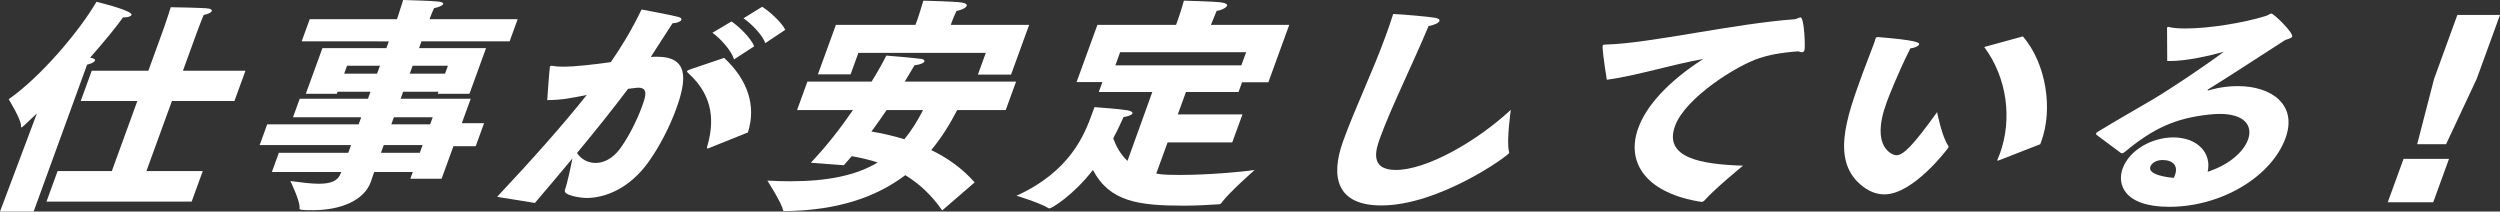
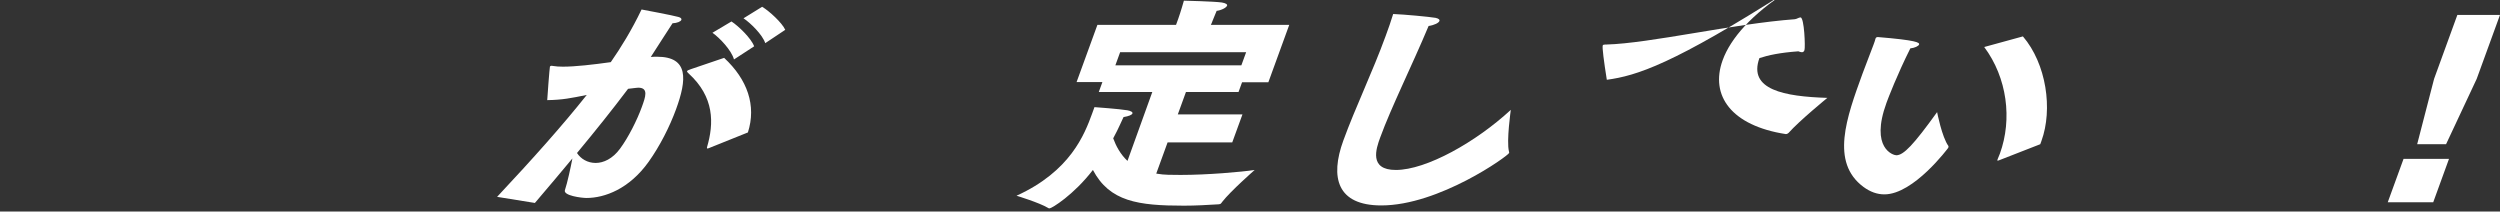
<svg xmlns="http://www.w3.org/2000/svg" version="1.1" id="レイヤー_1" x="0px" y="0px" width="307.263px" height="26px" viewBox="0 0 307.263 26" enable-background="new 0 0 307.263 26" xml:space="preserve">
  <rect x="0" y="0" width="307.263" height="26" fill="#333333" stroke="none" />
  <g>
-     <path fill="#FFFFFF" d="M4.534,13.945c-1.733,1.638-1.821,1.721-1.908,1.721c-0.029,0-0.057-0.083-0.045-0.194   c0.059-0.722-1.514-3.278-1.514-3.278c3.902-2.721,8.63-8.277,10.791-11.972c0.106,0.028,4.496,1.083,4.304,1.612   C16.101,2,15.73,2.139,15.264,2.139c-0.029,0-0.086,0-0.146,0c-0.782,1.111-2.255,2.917-4.041,4.944   c0.494,0.083,0.647,0.223,0.596,0.361c-0.072,0.194-0.53,0.417-0.968,0.5L4.133,26H0L4.534,13.945z M7.078,21.028h6.666   l3.134-8.612H9.921l1.355-3.722h6.957l1.718-4.722c0,0,0.546-1.5,1.035-3.083c0,0,4.084,0.055,4.685,0.166   c0.271,0.055,0.404,0.167,0.354,0.307c-0.061,0.166-0.394,0.36-0.986,0.472c-0.403,0.943-0.877,2.249-0.877,2.249l-1.679,4.611   h7.685l-1.355,3.722h-7.684l-3.134,8.612h6.927l-1.365,3.749H5.713L7.078,21.028z" />
-     <path fill="#FFFFFF" d="M34.274,18.778h8.529l0.344-0.945H31.911l0.931-2.555h11.237l0.313-0.862h-8.383l0.829-2.277h8.384   l0.313-0.861h-4.046l-0.091,0.25h-3.813l2.042-5.611h7.86l0.304-0.833H37.076l0.991-2.722H48.78l0.141-0.388   c0,0,0.313-0.945,0.63-1.974c0.514,0.029,3.521,0.084,4.354,0.196c0.446,0.054,0.608,0.166,0.558,0.305   C54.392,0.694,53.914,0.89,53.35,1c-0.231,0.472-0.484,1.166-0.484,1.166l-0.071,0.195h10.829l-0.991,2.722H51.804l-0.303,0.833   h8.238l-2.042,5.611h-3.901l0.091-0.25H49.55l-0.313,0.861h8.617l-1.092,3h2.736l-1.031,2.833H55.73l-1.456,4h-3.842l0.303-0.833   H45.99c-0.231,0.639-0.365,1.084-0.416,1.223c-0.819,2.25-3.651,3.471-7.115,3.471c-1.513,0-1.678-0.028-1.646-0.277   c0.109-0.778-1.125-3.306-1.125-3.306c1.442,0.195,2.585,0.334,3.487,0.334c1.543,0,2.374-0.36,2.728-1.333l0.041-0.111h-8.529   L34.274,18.778z M46.343,9.056l0.354-0.973H42.65l-0.354,0.973H46.343z M51.595,18.778l0.344-0.945h-4.774l-0.344,0.945H51.595z    M52.869,15.278l0.313-0.862h-4.774l-0.313,0.862H52.869z M54.697,9.056l0.354-0.973h-4.338l-0.354,0.973H54.697z" />
    <path fill="#FFFFFF" d="M61.096,24.194c4.426-4.722,8.066-8.805,11.021-12.526c-1.917,0.388-2.987,0.611-4.86,0.638   c0.003-0.25,0.291-4,0.331-4.111c0.021-0.055,0.099-0.112,0.216-0.112c0.059,0,0.106,0.028,0.194,0.028   c0.33,0.056,0.727,0.083,1.192,0.083c1.514,0,3.7-0.25,5.878-0.556c1.219-1.75,2.561-3.916,3.783-6.472c0,0,3.87,0.722,4.527,0.917   c0.318,0.083,0.415,0.222,0.364,0.361c-0.071,0.194-0.492,0.389-1.084,0.417c-0.634,0.944-1.688,2.639-2.671,4.139   c0.272-0.028,0.506-0.028,0.768-0.028c3.929,0,3.654,2.833,2.34,6.444c-0.779,2.139-2.007,4.555-3.375,6.471   c-2.377,3.334-5.401,4.445-7.643,4.445c-0.553,0-2.896-0.278-2.644-0.972c0.314-0.945,0.688-2.694,0.92-3.889   c-1.402,1.695-2.933,3.5-4.611,5.472L61.096,24.194z M73.208,20.027c0.961,0,2.074-0.5,2.996-1.75   c1.028-1.388,2.088-3.5,2.675-5.111c0.455-1.25,0.869-2.389-0.441-2.389c-0.088,0-0.214,0.028-0.302,0.028   c-0.3,0.028-0.64,0.083-0.942,0.111c-1.968,2.611-3.995,5.139-6.277,7.89C71.382,19.527,72.219,20.027,73.208,20.027z M89,7.111   c2.871,2.667,3.979,5.861,2.921,9.167l-4.839,1.944c-0.069,0.027-0.126,0.027-0.156,0.027c-0.029,0-0.048-0.027-0.036-0.139   c0.878-2.972,0.915-6.194-2.255-9.083c-0.125-0.139-0.22-0.194-0.19-0.278c0.031-0.084,0.167-0.139,0.47-0.25L89,7.111z    M89.901,2.639c0.826,0.528,2.424,2.056,2.788,3.055L90.21,7.306c-0.294-1.111-1.766-2.667-2.648-3.278L89.901,2.639z    M93.672,0.833c0.885,0.529,2.454,1.973,2.84,2.833l-2.459,1.639c-0.325-1.028-1.828-2.5-2.672-3.056L93.672,0.833z" />
-     <path fill="#FFFFFF" d="M99.237,10.028h7.889c0.925-1.501,1.552-2.667,1.803-3.194c0,0,3.228,0.25,4.332,0.417   c0.251,0.028,0.405,0.167,0.354,0.305c-0.061,0.167-0.393,0.36-1.219,0.472c-0.21,0.333-0.608,1.028-1.195,2h13.681l-1.273,3.5   h-5.967c-0.909,1.777-1.942,3.417-3.187,4.917c1.907,0.917,3.771,2.194,5.336,3.972l-3.99,3.445   c-1.31-1.917-2.891-3.333-4.535-4.333c-3.532,2.666-8.244,4.333-14.765,4.416c-0.175,0-0.233,0-0.27-0.139   c-0.152-0.86-1.917-3.61-1.917-3.61c0.97,0.055,1.891,0.083,2.764,0.083c4.716,0,8.122-0.722,10.794-2.305   c-1.139-0.39-2.253-0.611-3.181-0.778c-0.345,0.389-0.651,0.75-0.987,1.112L99.654,20c1.98-2.083,3.752-4.389,5.18-6.472h-6.87   L99.237,10.028z M102.736,3.055h9.78l0.283-0.777c0,0,0.528-1.611,0.682-2.194c0,0,3.725,0.083,4.693,0.223   c0.552,0.083,0.695,0.25,0.635,0.416c-0.091,0.25-0.726,0.555-1.242,0.611c-0.23,0.473-0.421,0.916-0.583,1.36l-0.131,0.361h9.636   l-2.225,6.112h-4.076l0.97-2.667H105.5l-0.96,2.639h-4.018L102.736,3.055z M108.968,13.528c-0.567,0.833-1.18,1.723-1.864,2.64   c1.21,0.193,2.583,0.5,4.051,0.944c0.84-1.027,1.596-2.222,2.295-3.583H108.968z" />
    <path fill="#FFFFFF" d="M141.625,11.306h-6.578l0.444-1.222h-3.173l2.559-7.029h9.664l0.272-0.75   c0.293-0.805,0.693-2.222,0.693-2.222s3.696,0.083,4.663,0.223c0.522,0.083,0.696,0.25,0.646,0.388   c-0.102,0.278-0.765,0.583-1.282,0.64c-0.13,0.361-0.341,0.777-0.503,1.223c-0.06,0.166-0.121,0.332-0.21,0.499h9.635l-2.569,7.057   h-3.231l-0.434,1.194h-6.462l-1,2.751h7.946L151.45,17.5h-7.946l-1.395,3.833l0.164,0.027c0.765,0.139,1.754,0.139,2.832,0.139   c3.289,0,7.437-0.36,9.101-0.61c0,0-2.948,2.583-3.987,3.917c-0.168,0.223-0.159,0.278-0.459,0.305   c-1.398,0.083-2.798,0.167-4.253,0.167c-5.619,0-9.133-0.5-11.182-4.389c-2.374,3.083-5.065,4.722-5.328,4.722   c-0.057,0-0.116,0-0.184-0.056c-1.048-0.64-3.878-1.5-3.878-1.5c6.623-3,8.368-7.555,9.289-10.083   c0.181-0.499,0.241-0.666,0.292-0.805c0,0,3.093,0.222,4.051,0.389c0.436,0.083,0.675,0.223,0.615,0.39   c-0.06,0.166-0.412,0.333-1.093,0.444c-0.19,0.361-0.573,1.333-1.27,2.611c0.336,0.917,0.864,1.944,1.754,2.777L141.625,11.306z    M152.57,8.028l0.586-1.61H137.67l-0.586,1.61H152.57z" />
    <path fill="#FFFFFF" d="M185.458,18.611c0.027,0.083,0.037,0.139,0.016,0.195c-0.131,0.36-8.604,6.443-15.706,6.443   c-5.444,0-6.315-3.445-4.667-7.973c1.486-4.083,3.588-8.417,5.205-12.86c0.324-0.889,0.657-1.806,0.922-2.695   c1.406,0.056,4.391,0.334,5.213,0.473c0.377,0.083,0.53,0.223,0.47,0.389c-0.082,0.223-0.59,0.5-1.329,0.611   c-2.011,4.806-4.61,10.028-5.955,13.722c-0.485,1.333-1.418,3.973,1.93,3.973c3.755,0,9.869-3.445,14.129-7.389   C185.688,13.5,185.136,17.333,185.458,18.611z" />
-     <path fill="#FFFFFF" d="M197.486,9.806c-0.365-2.277-0.581-4-0.5-4.222c0.029-0.083,0.127-0.111,0.446-0.111   c5.32-0.139,15.601-2.556,23.168-3.111c0.244-0.027,0.489-0.222,0.693-0.222c0.465,0,0.605,3.694,0.484,4.027   c-0.071,0.195-0.179,0.251-0.324,0.251c-0.146,0-0.271-0.056-0.426-0.112c-2.272,0.168-3.693,0.473-4.785,0.834   c-2.808,0.916-9.114,4.889-10.369,8.333c-1.415,3.889,3.055,4.722,8.351,4.889c0,0-3.438,2.806-4.77,4.306   c-0.089,0.083-0.195,0.139-0.313,0.139c-0.029,0-0.029,0-0.057,0c-6.614-1.028-9.325-4.694-7.728-9.083   c0.981-2.695,3.605-5.667,7.975-8.473C205.636,7.89,201.162,9.306,197.486,9.806z" />
+     <path fill="#FFFFFF" d="M197.486,9.806c-0.365-2.277-0.581-4-0.5-4.222c0.029-0.083,0.127-0.111,0.446-0.111   c5.32-0.139,15.601-2.556,23.168-3.111c0.244-0.027,0.489-0.222,0.693-0.222c0.465,0,0.605,3.694,0.484,4.027   c-0.071,0.195-0.179,0.251-0.324,0.251c-0.146,0-0.271-0.056-0.426-0.112c-2.272,0.168-3.693,0.473-4.785,0.834   c-1.415,3.889,3.055,4.722,8.351,4.889c0,0-3.438,2.806-4.77,4.306   c-0.089,0.083-0.195,0.139-0.313,0.139c-0.029,0-0.029,0-0.057,0c-6.614-1.028-9.325-4.694-7.728-9.083   c0.981-2.695,3.605-5.667,7.975-8.473C205.636,7.89,201.162,9.306,197.486,9.806z" />
    <path fill="#FFFFFF" d="M239.472,17.945c0.019,0.027,0.008,0.14-0.021,0.222c0,0-4.238,5.722-7.846,5.722   c-0.902,0-1.752-0.307-2.577-0.917c-4.081-3.027-2.089-8.5-0.117-13.916c0.394-1.083,1.008-2.611,1.352-3.555   c0.123-0.334,0.212-0.583,0.245-0.75c0.061-0.167,0.157-0.195,0.304-0.195c4.72,0.389,5.142,0.667,5.052,0.917   c-0.071,0.194-0.531,0.417-1.074,0.473c-1.6,3.193-2.721,6.11-2.932,6.694c-2.042,5.61,0.855,6.444,1.206,6.444   c0.902,0,2.135-1.305,5.017-5.305C238.079,13.778,238.674,16.861,239.472,17.945z M245.706,19.695   c-0.07,0.027-0.137,0.055-0.166,0.055c-0.059,0-0.068-0.055-0.038-0.139c0.011-0.028,0.021-0.055,0.031-0.083   c0.07-0.194,0.18-0.416,0.261-0.638c1.547-4.25,0.893-9.333-1.924-13.112l4.756-1.305c2.88,3.361,3.7,8.945,2.274,12.861   c-0.051,0.14-0.09,0.25-0.141,0.389L245.706,19.695z" />
-     <path fill="#FFFFFF" d="M257.652,16.556c-0.038-0.056-0.048-0.112-0.027-0.167c0.021-0.056,0.07-0.111,0.07-0.111   c2.584-1.583,4.776-2.805,6.89-4.056c2.035-1.195,6.27-4.027,8.74-5.86c-1.88,0.527-4.663,1.138-6.613,1.138   c-0.116,0-0.233,0-0.35,0l-0.02-4.028c0.012-0.027-0.007-0.056,0.002-0.083c0.02-0.057,0.089-0.084,0.146-0.084h0.029   c0.502,0.139,1.238,0.194,2.112,0.194c2.824,0,7.054-0.667,9.814-1.526c0.388-0.112,0.547-0.307,0.721-0.307   c0.293,0,2.722,2.361,2.551,2.833c-0.072,0.195-0.452,0.278-0.853,0.417c-2.546,1.639-7.014,4.555-9.452,6.056   c-0.067,0.027-0.076,0.054-0.087,0.083s0.037,0.056,0.096,0.056h0.029c0.068-0.027,1.588-0.528,3.597-0.528   c4.162,0,7.342,2.306,5.855,6.389c-1.709,4.694-7.817,8.445-14.281,8.445c-5.646,0-6.42-2.833-5.743-4.695   c0.85-2.333,3.666-3.833,6.229-3.833c2.968,0,4.744,1.917,4.227,4.221c2.671-0.861,4.421-2.471,4.957-3.944   C276.898,15.5,275.933,14,272.815,14c-0.407,0-0.854,0.028-1.339,0.083c-4.093,0.445-6.807,1.666-10.353,4.61   c-0.119,0.084-0.196,0.14-0.284,0.14c-0.029,0-0.088,0-0.166-0.027L257.652,16.556z M267.321,21.5   c0.414-1.139-0.265-1.833-1.544-1.833c-0.845,0-1.355,0.445-1.487,0.805c-0.404,1.112,2.561,1.361,2.871,1.39   C267.23,21.75,267.281,21.612,267.321,21.5z" />
    <path fill="#FFFFFF" d="M295.408,19.527h5.587l-1.939,5.333h-5.59L295.408,19.527z M299.162,9.694l2.86-7.859h5.24l-2.863,7.859   l-3.765,8.029h-3.551L299.162,9.694z" />
  </g>
</svg>